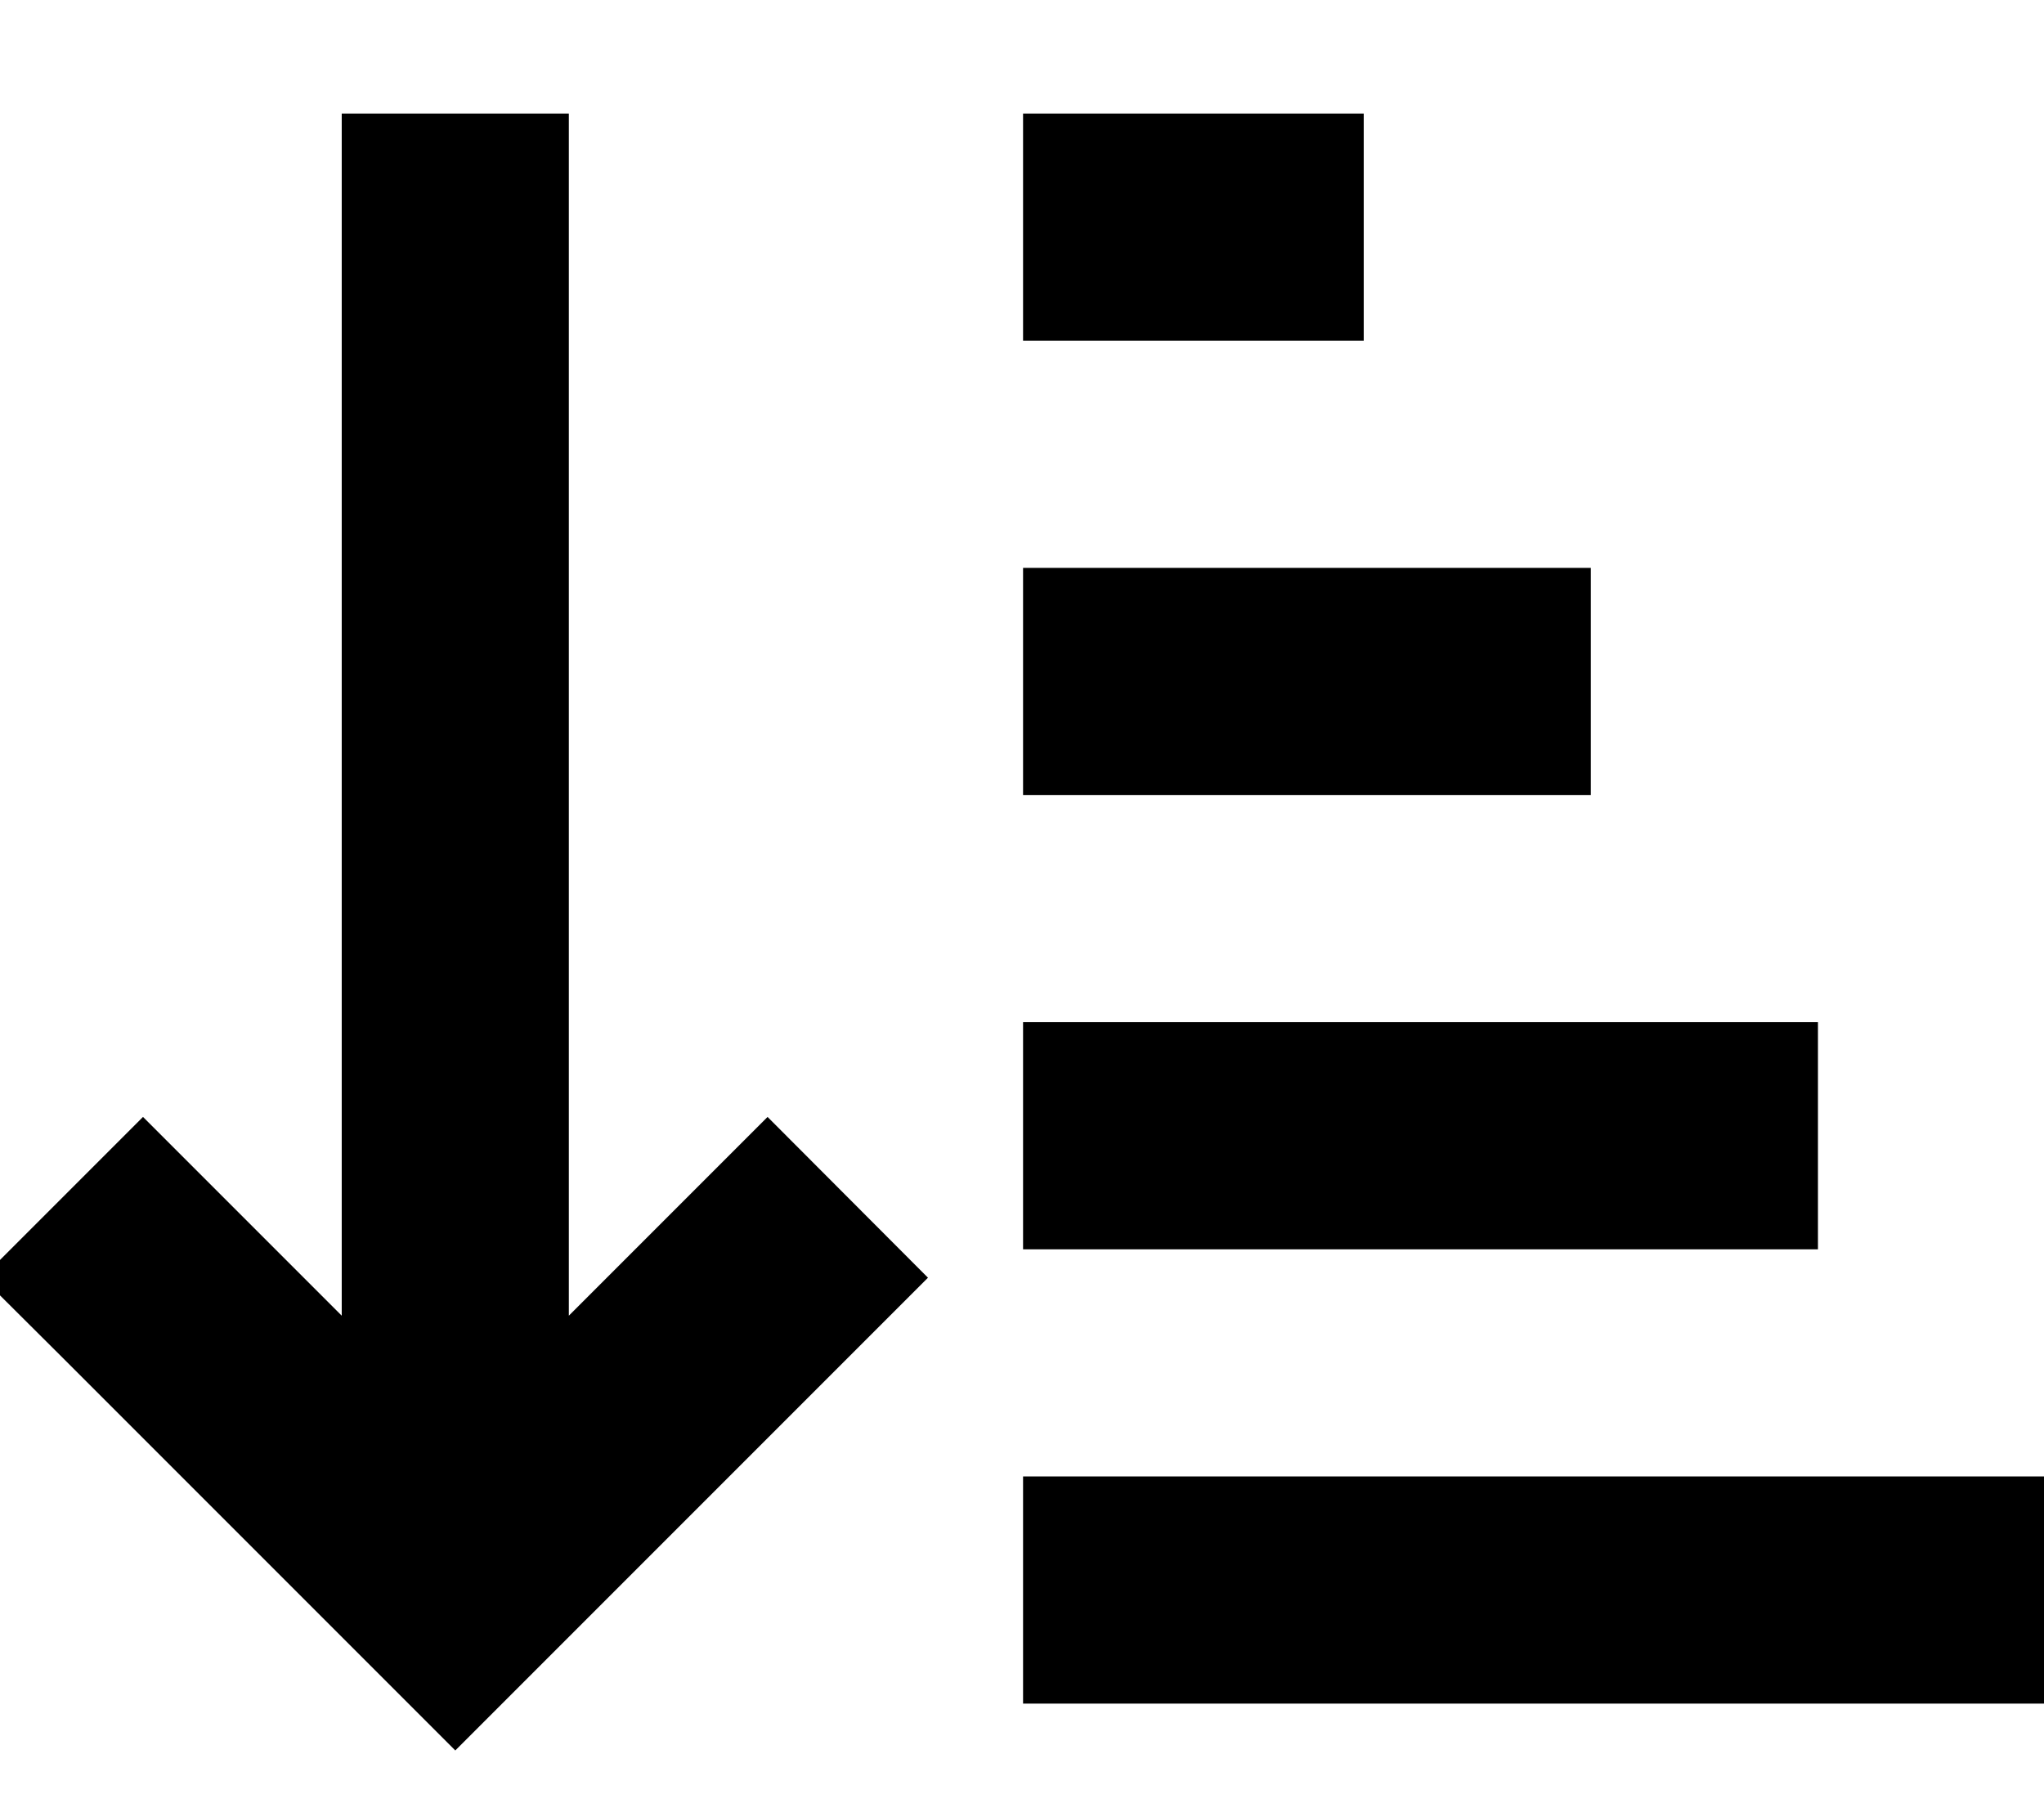
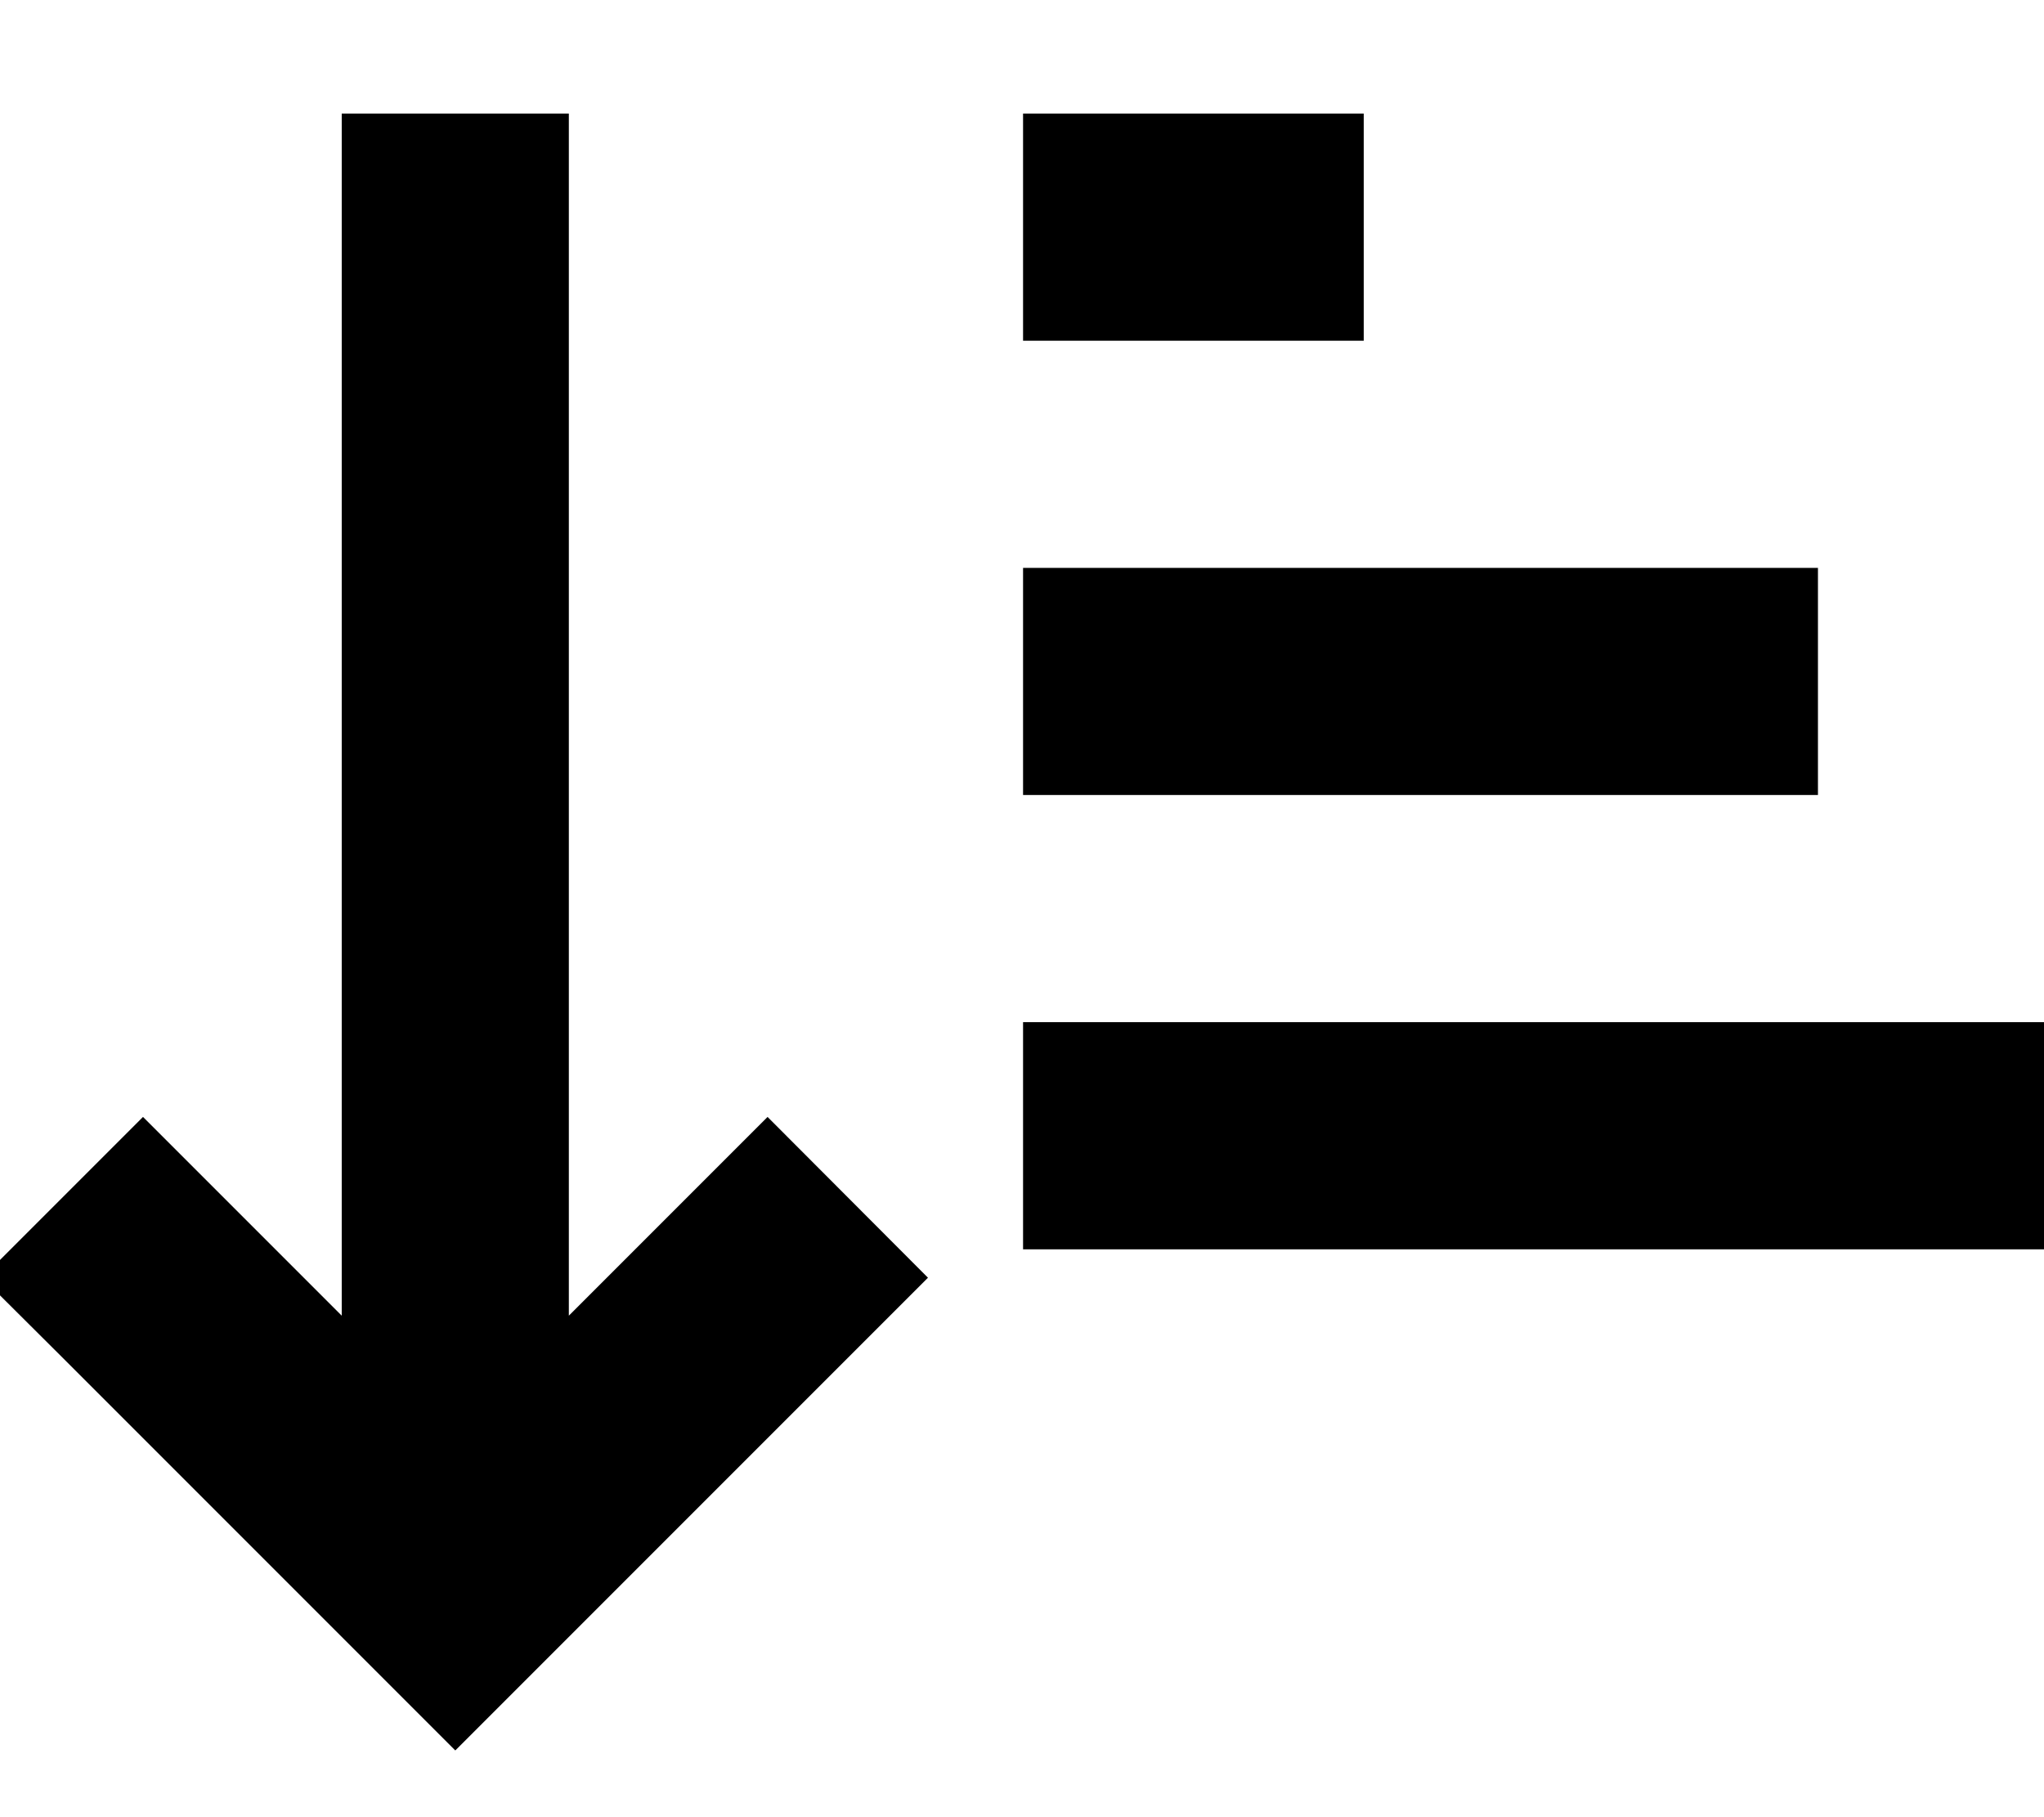
<svg xmlns="http://www.w3.org/2000/svg" viewBox="0 0 576 512">
-   <path fill="currentColor" d="M150.9 470.6l-22.6 22.6c-4.2-4.2-41.1-41.1-110.6-110.6L-5 360 40.3 314.7c13.3 13.3 32 32 56 56l0-338.7 64 0 0 338.7c24-24 42.7-42.7 56-56L261.5 360 150.9 470.6zM320.3 32l64 0 0 64-96 0 0-64 32 0zm0 128l128 0 0 64-160 0 0-64 32 0zm0 128l192 0 0 64-224 0 0-64 32 0zm0 128l256 0 0 64-288 0 0-64 32 0z" />
+   <path fill="currentColor" d="M150.9 470.6l-22.6 22.6c-4.2-4.2-41.1-41.1-110.6-110.6L-5 360 40.3 314.7c13.3 13.3 32 32 56 56l0-338.7 64 0 0 338.7c24-24 42.7-42.7 56-56L261.5 360 150.9 470.6zM320.3 32l64 0 0 64-96 0 0-64 32 0zm0 128l128 0 0 64-160 0 0-64 32 0zl192 0 0 64-224 0 0-64 32 0zm0 128l256 0 0 64-288 0 0-64 32 0z" />
</svg>